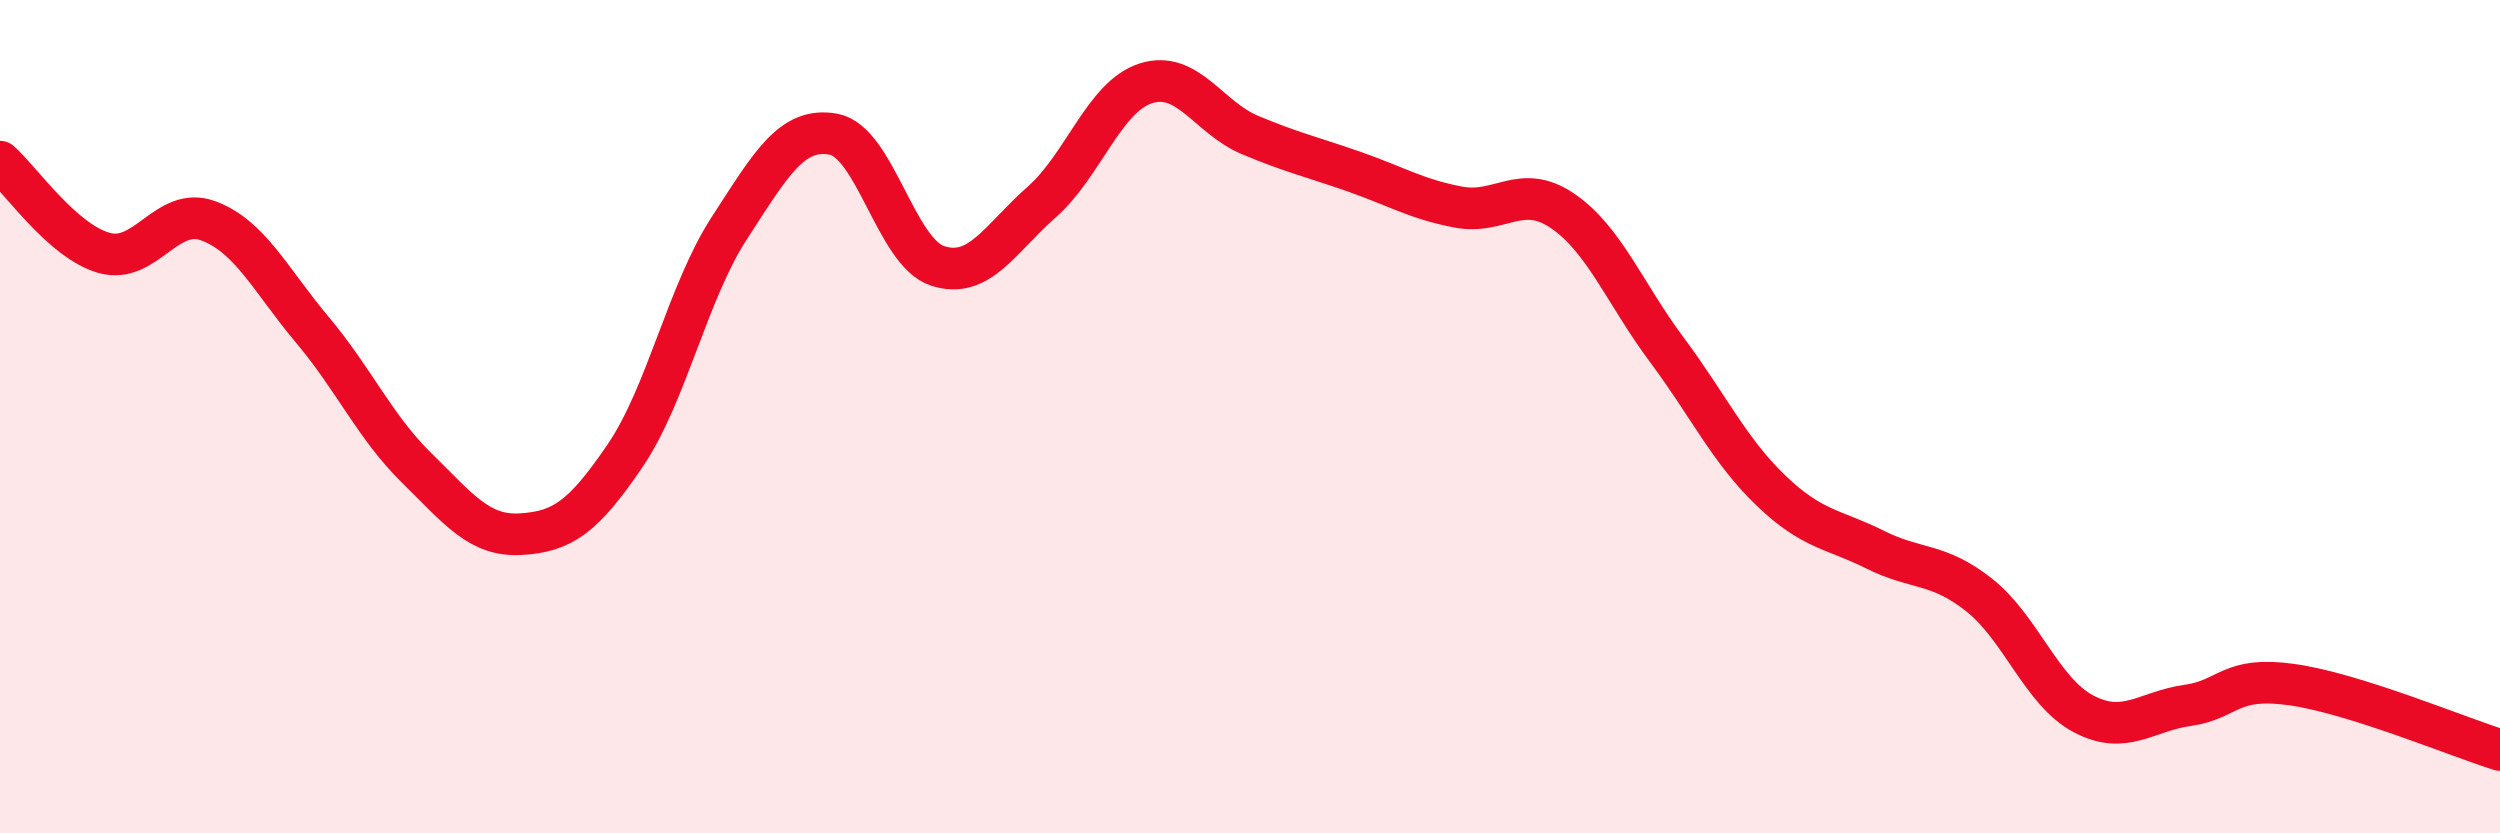
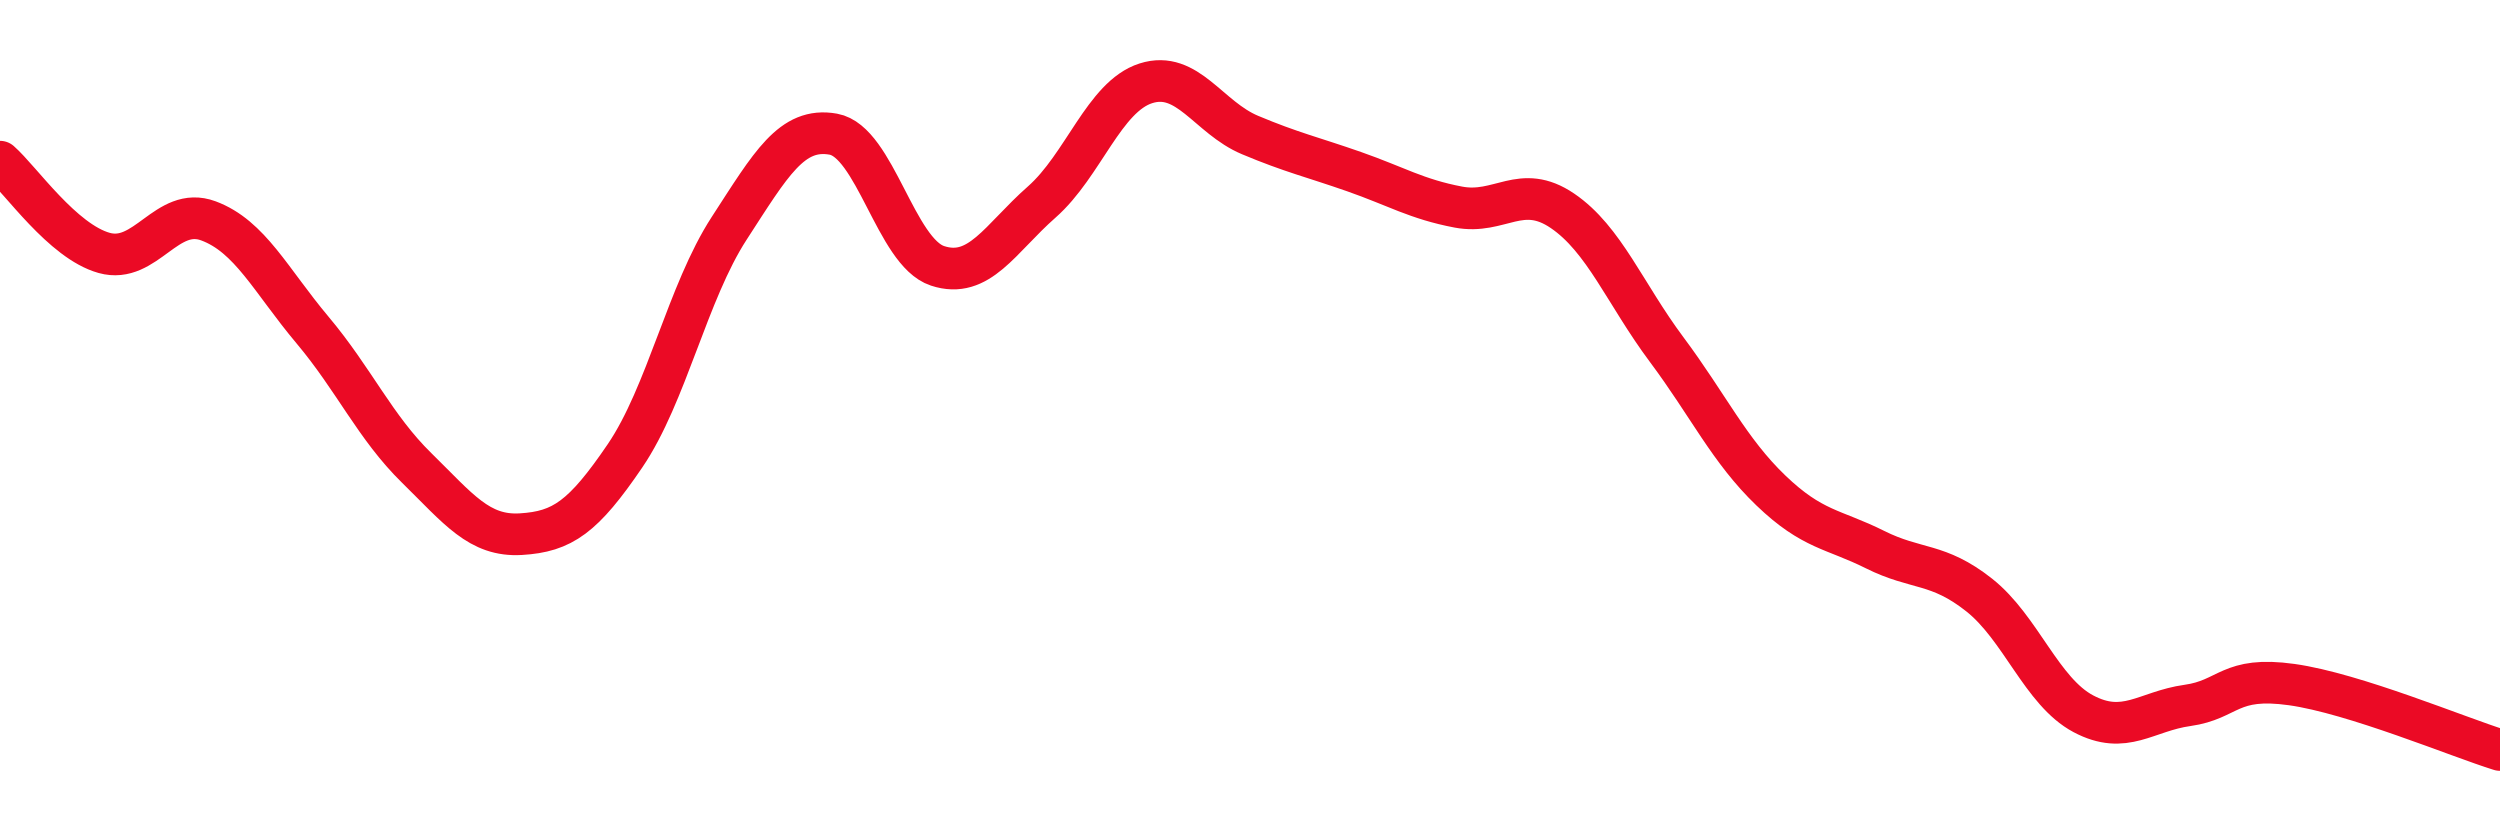
<svg xmlns="http://www.w3.org/2000/svg" width="60" height="20" viewBox="0 0 60 20">
-   <path d="M 0,3.88 C 0.5,4.32 1.5,5.79 2.5,6.07 C 3.5,6.35 4,4.93 5,5.3 C 6,5.67 6.5,6.73 7.5,7.92 C 8.5,9.11 9,10.25 10,11.23 C 11,12.21 11.5,12.88 12.5,12.82 C 13.5,12.76 14,12.41 15,10.94 C 16,9.47 16.5,7.02 17.5,5.48 C 18.5,3.94 19,3.04 20,3.22 C 21,3.4 21.5,6.05 22.5,6.38 C 23.5,6.71 24,5.73 25,4.85 C 26,3.97 26.5,2.32 27.5,2 C 28.5,1.68 29,2.82 30,3.24 C 31,3.66 31.5,3.77 32.5,4.12 C 33.5,4.47 34,4.78 35,4.97 C 36,5.16 36.5,4.38 37.5,5.06 C 38.5,5.74 39,7.05 40,8.39 C 41,9.73 41.5,10.81 42.5,11.77 C 43.5,12.73 44,12.69 45,13.19 C 46,13.69 46.5,13.49 47.5,14.28 C 48.5,15.07 49,16.6 50,17.13 C 51,17.66 51.5,17.07 52.5,16.93 C 53.5,16.79 53.5,16.22 55,16.43 C 56.5,16.64 59,17.69 60,18L60 20L0 20Z" fill="#EB0A25" opacity="0.1" stroke-linecap="round" stroke-linejoin="round" />
  <path d="M 0,3.88 C 0.5,4.32 1.5,5.79 2.5,6.07 C 3.5,6.35 4,4.93 5,5.3 C 6,5.67 6.5,6.73 7.5,7.92 C 8.5,9.11 9,10.25 10,11.23 C 11,12.21 11.5,12.88 12.5,12.82 C 13.5,12.76 14,12.41 15,10.94 C 16,9.47 16.5,7.02 17.5,5.48 C 18.5,3.94 19,3.04 20,3.22 C 21,3.4 21.5,6.05 22.5,6.38 C 23.5,6.71 24,5.73 25,4.85 C 26,3.97 26.5,2.32 27.5,2 C 28.5,1.68 29,2.82 30,3.24 C 31,3.66 31.5,3.77 32.5,4.12 C 33.5,4.47 34,4.78 35,4.97 C 36,5.16 36.5,4.38 37.5,5.06 C 38.5,5.74 39,7.05 40,8.39 C 41,9.73 41.5,10.81 42.5,11.77 C 43.5,12.73 44,12.69 45,13.19 C 46,13.69 46.5,13.49 47.5,14.28 C 48.5,15.07 49,16.6 50,17.13 C 51,17.66 51.5,17.07 52.5,16.93 C 53.5,16.79 53.5,16.22 55,16.43 C 56.5,16.64 59,17.69 60,18" stroke="#EB0A25" stroke-width="1" fill="none" stroke-linecap="round" stroke-linejoin="round" />
</svg>